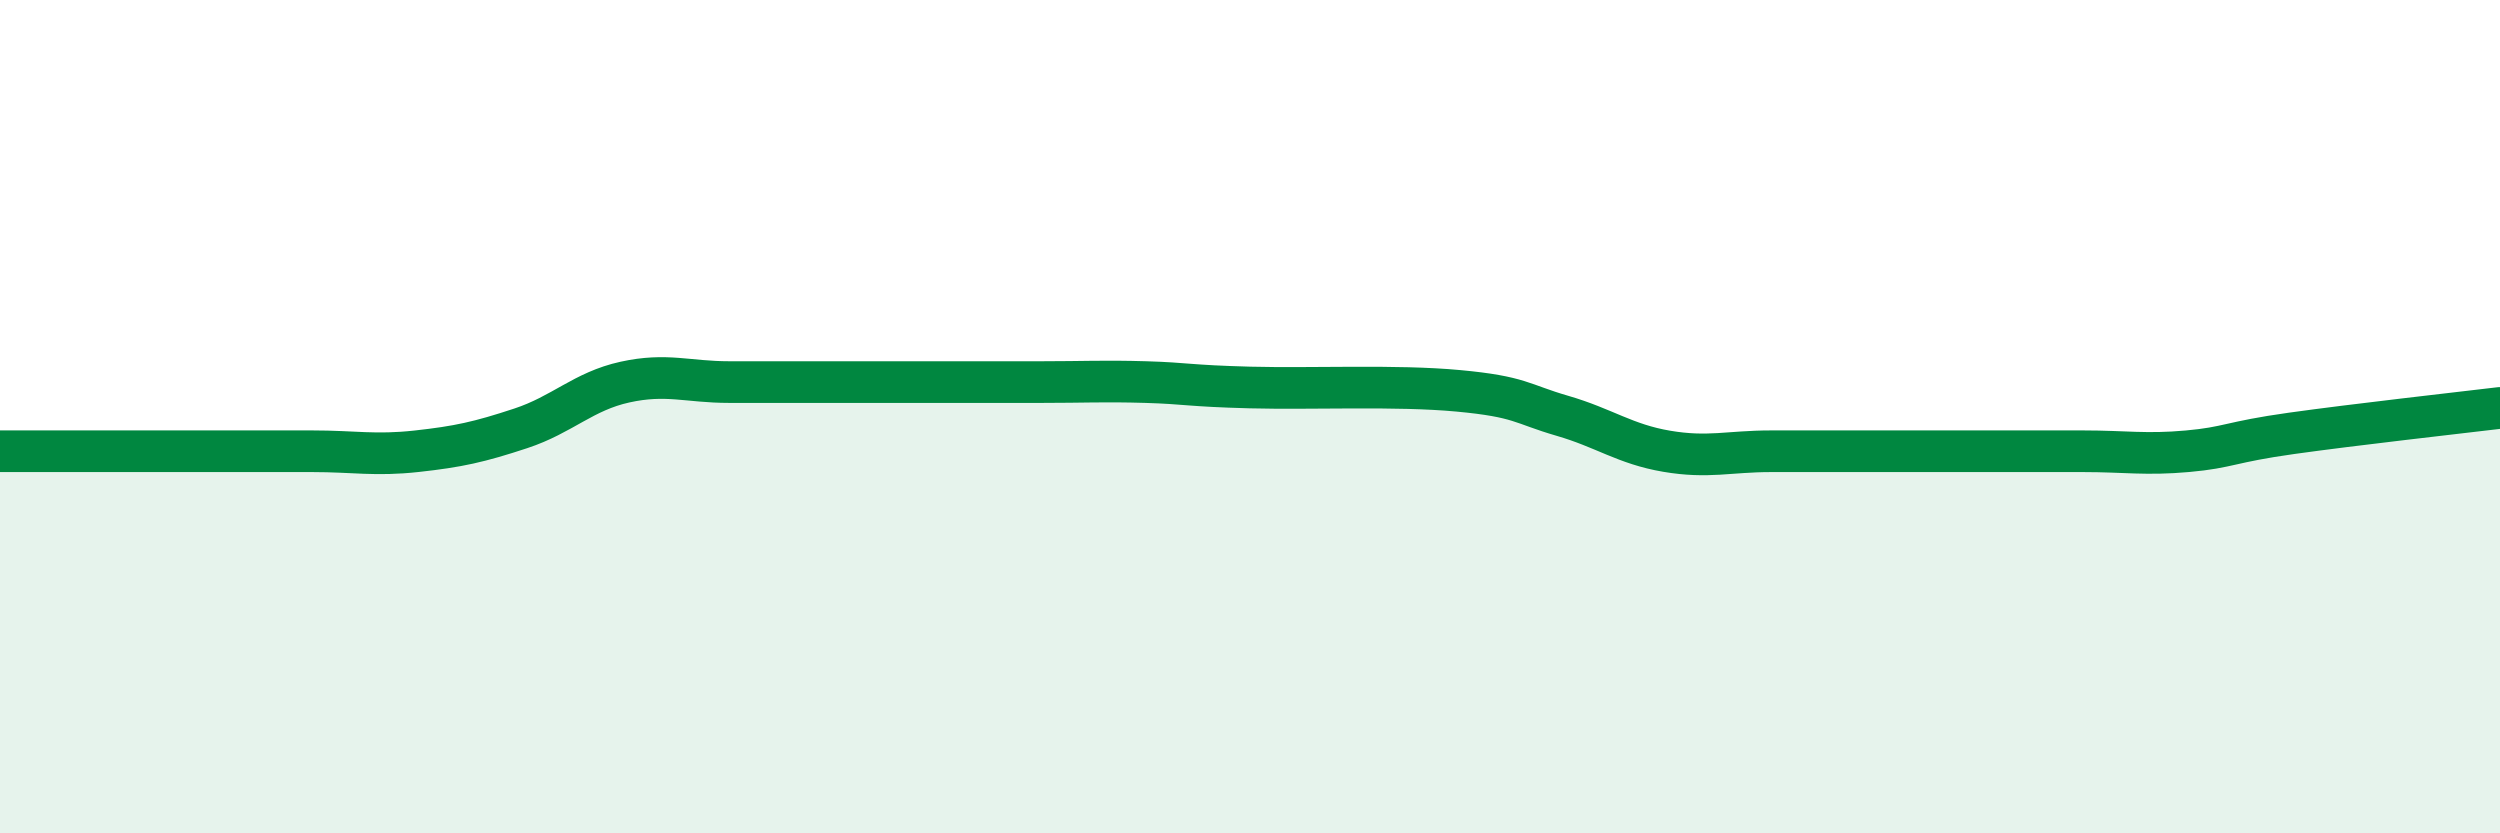
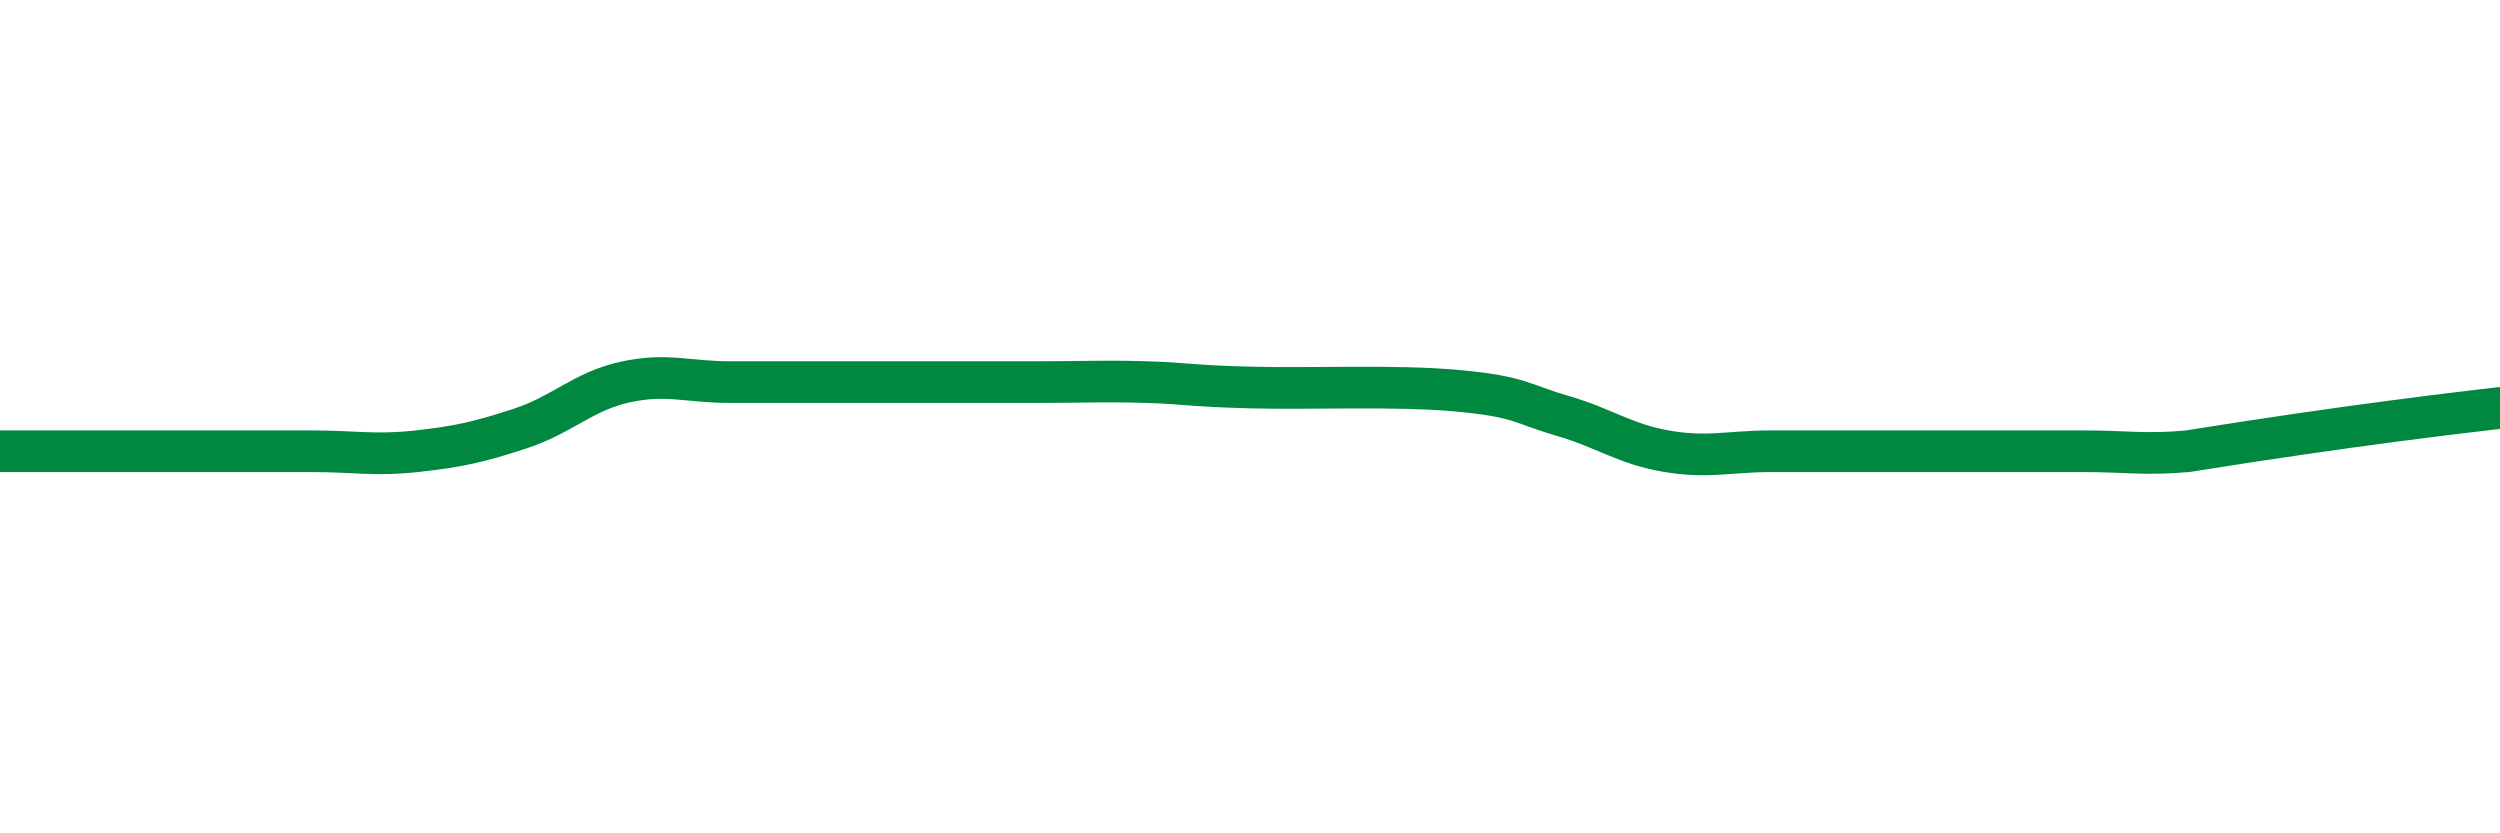
<svg xmlns="http://www.w3.org/2000/svg" width="60" height="20" viewBox="0 0 60 20">
-   <path d="M 0,10.83 C 0.5,10.83 1.5,10.83 2.5,10.83 C 3.5,10.83 4,10.83 5,10.83 C 6,10.83 6.5,10.83 7.5,10.83 C 8.5,10.83 9,10.94 10,10.83 C 11,10.72 11.5,10.61 12.5,10.28 C 13.5,9.95 14,9.39 15,9.17 C 16,8.95 16.5,9.17 17.5,9.17 C 18.5,9.17 19,9.17 20,9.17 C 21,9.17 21.5,9.17 22.5,9.17 C 23.5,9.17 24,9.17 25,9.17 C 26,9.17 26.5,9.14 27.5,9.17 C 28.5,9.2 28.5,9.26 30,9.3 C 31.5,9.34 33.5,9.24 35,9.38 C 36.5,9.52 36.5,9.69 37.5,9.98 C 38.5,10.27 39,10.66 40,10.83 C 41,11 41.5,10.83 42.5,10.83 C 43.5,10.83 44,10.83 45,10.83 C 46,10.83 46.5,10.83 47.5,10.83 C 48.5,10.83 49,10.83 50,10.83 C 51,10.83 51.5,10.92 52.5,10.83 C 53.5,10.74 53.5,10.61 55,10.4 C 56.5,10.19 59,9.91 60,9.79L60 20L0 20Z" fill="#008740" opacity="0.1" stroke-linecap="round" stroke-linejoin="round" />
-   <path d="M 0,10.83 C 0.5,10.83 1.5,10.83 2.5,10.83 C 3.5,10.83 4,10.83 5,10.83 C 6,10.83 6.5,10.83 7.5,10.83 C 8.5,10.83 9,10.94 10,10.83 C 11,10.72 11.5,10.61 12.5,10.28 C 13.5,9.95 14,9.39 15,9.17 C 16,8.95 16.5,9.17 17.5,9.17 C 18.5,9.17 19,9.17 20,9.17 C 21,9.17 21.5,9.17 22.5,9.17 C 23.5,9.17 24,9.17 25,9.17 C 26,9.17 26.5,9.14 27.5,9.17 C 28.5,9.2 28.5,9.26 30,9.3 C 31.5,9.34 33.5,9.24 35,9.38 C 36.5,9.52 36.5,9.69 37.5,9.98 C 38.5,10.27 39,10.66 40,10.83 C 41,11 41.5,10.83 42.5,10.83 C 43.5,10.83 44,10.83 45,10.83 C 46,10.83 46.5,10.83 47.5,10.83 C 48.5,10.83 49,10.83 50,10.83 C 51,10.83 51.5,10.92 52.5,10.83 C 53.5,10.74 53.5,10.61 55,10.4 C 56.5,10.19 59,9.91 60,9.79" stroke="#008740" stroke-width="1" fill="none" stroke-linecap="round" stroke-linejoin="round" />
+   <path d="M 0,10.83 C 0.5,10.83 1.5,10.83 2.5,10.83 C 3.5,10.83 4,10.83 5,10.83 C 6,10.83 6.5,10.83 7.5,10.83 C 8.5,10.83 9,10.94 10,10.83 C 11,10.72 11.5,10.61 12.5,10.28 C 13.5,9.95 14,9.39 15,9.17 C 16,8.95 16.5,9.17 17.5,9.17 C 18.5,9.17 19,9.17 20,9.17 C 21,9.17 21.5,9.17 22.5,9.17 C 23.5,9.17 24,9.17 25,9.17 C 26,9.17 26.5,9.14 27.5,9.17 C 28.5,9.2 28.5,9.26 30,9.3 C 31.5,9.34 33.5,9.24 35,9.38 C 36.5,9.52 36.5,9.69 37.5,9.98 C 38.5,10.27 39,10.66 40,10.83 C 41,11 41.5,10.83 42.5,10.83 C 43.5,10.83 44,10.83 45,10.83 C 46,10.83 46.5,10.83 47.5,10.83 C 48.5,10.83 49,10.83 50,10.83 C 51,10.83 51.5,10.92 52.5,10.83 C 56.5,10.19 59,9.91 60,9.79" stroke="#008740" stroke-width="1" fill="none" stroke-linecap="round" stroke-linejoin="round" />
</svg>